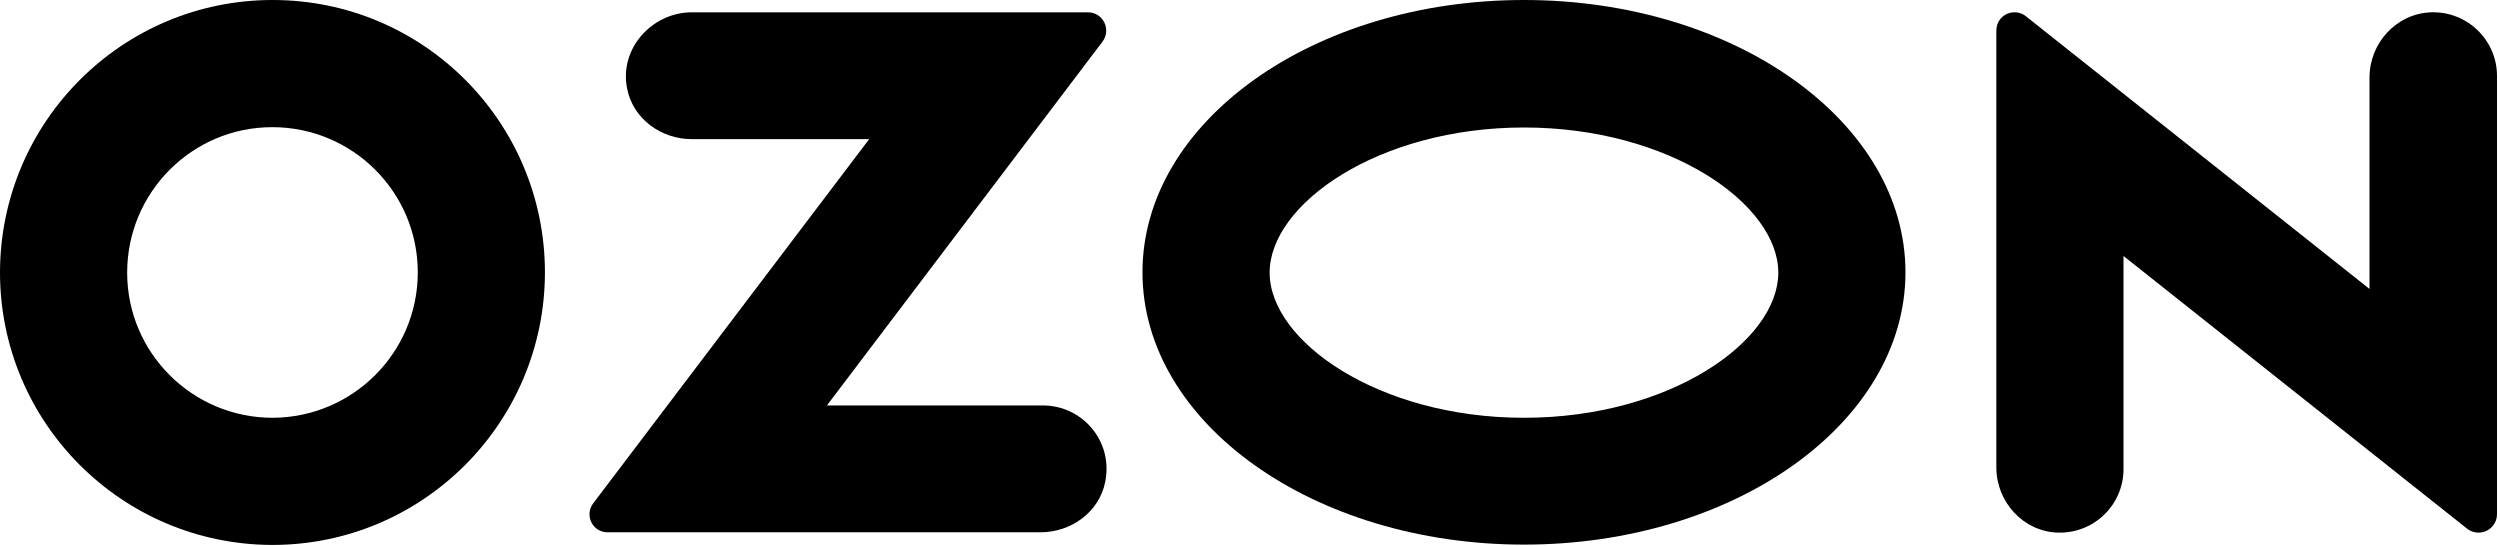
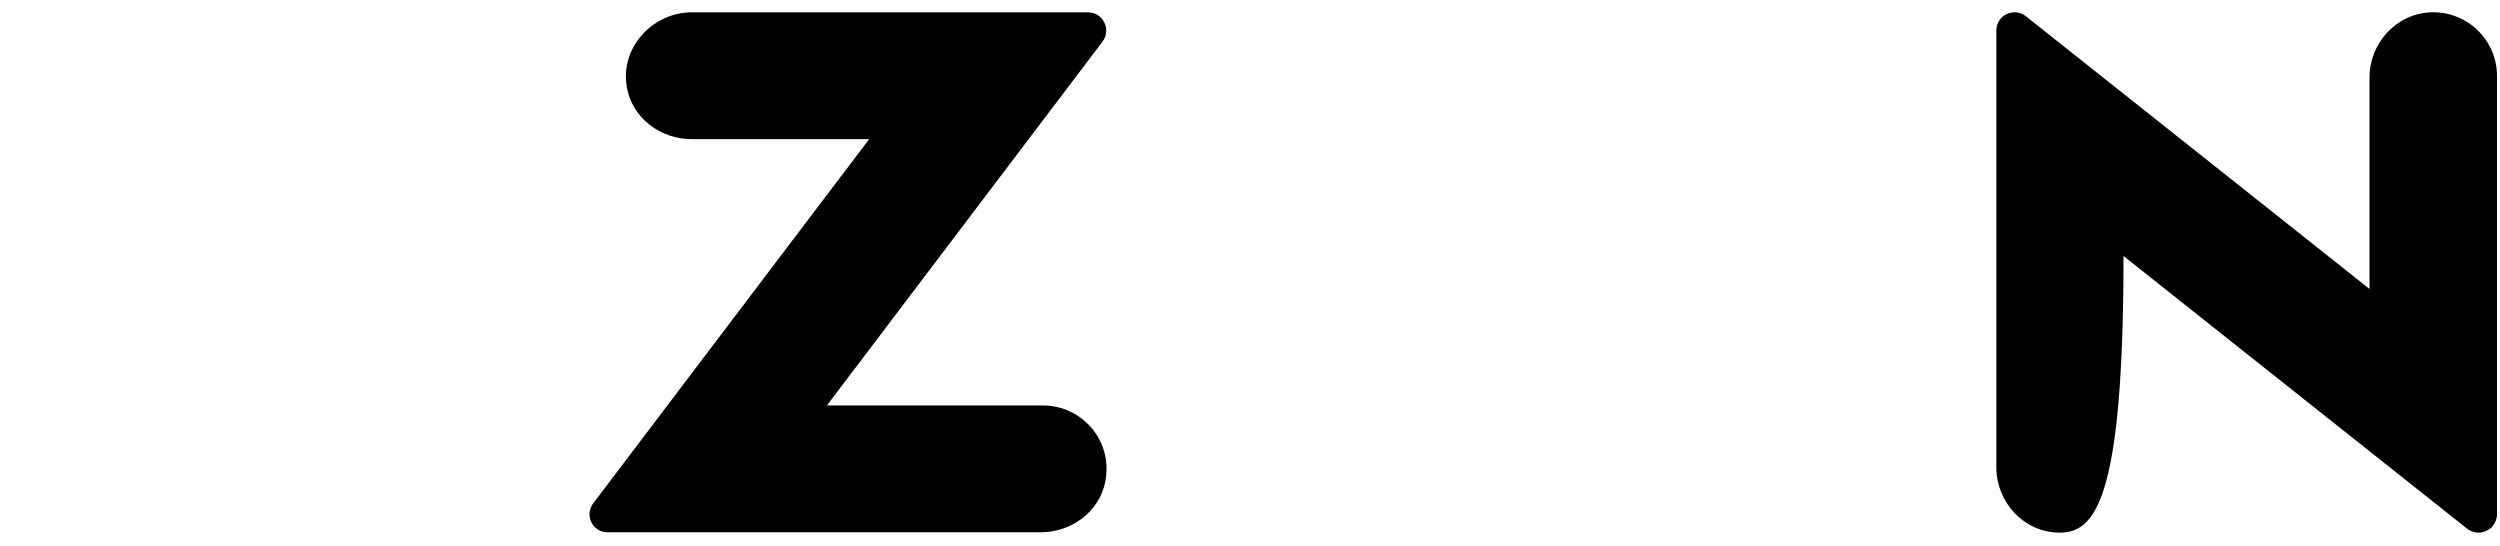
<svg xmlns="http://www.w3.org/2000/svg" width="751" height="164" viewBox="0 0 751 164" fill="none">
-   <path d="M457.8 0C394.5 0 343.2 36.6 343.2 81.8C343.2 127 394.5 163.6 457.8 163.6C521.1 163.6 572.4 127 572.4 81.8C572.4 36.6 521.1 0 457.8 0ZM457.8 125.5C414.1 125.5 381.4 102.5 381.4 81.9C381.4 61.3 414.1 38.3 457.8 38.3C501.5 38.3 534.2 61.3 534.2 81.9C534.2 102.5 501.6 125.5 457.8 125.5Z" fill="black" />
-   <path d="M81.9 0C36.7 0 0.1 36.6 0 81.8C0 127 36.6 163.6 81.8 163.7C127 163.7 163.6 127.1 163.7 81.9C163.7 36.6 127.1 0 81.9 0ZM125.5 81.8C125.5 105.9 106 125.4 81.9 125.5C57.8 125.5 38.2 106 38.2 81.9C38.2 57.8 57.7 38.2 81.8 38.2C105.9 38.2 125.5 57.7 125.5 81.8Z" fill="black" />
  <path d="M313.3 121.799H248.4L331.2 12.499C333.9 8.899 331.4 3.699 326.8 3.699H207.8C196 3.699 185.9 14.499 188.4 26.699C190.2 35.699 198.6 41.799 207.8 41.799H261.1L178.2 151.199C175.5 154.799 178 159.899 182.5 159.899H312.6C321.8 159.899 330.2 153.799 332 144.799C334.5 132.499 325.1 121.799 313.3 121.799Z" fill="black" />
-   <path d="M750.1 22.8V154.5C750.1 155.7 749.7 156.9 748.9 157.9C747 160.3 743.5 160.7 741.1 158.8L637.9 76.9V140.9C637.9 151.7 629 160.3 618.2 160C607.8 159.7 599.7 150.8 599.7 140.4V9.2C599.7 7.9 600.1 6.7 600.9 5.7C602.8 3.4 606.3 3 608.6 4.9L711.8 86.8V23.3C711.8 12.9 719.9 4.1 730.2 3.7C741.1 3.3 750.1 12 750.1 22.8Z" fill="black" />
+   <path d="M750.1 22.8V154.5C750.1 155.7 749.7 156.9 748.9 157.9C747 160.3 743.5 160.7 741.1 158.8L637.9 76.9C637.9 151.7 629 160.3 618.2 160C607.8 159.7 599.7 150.8 599.7 140.4V9.2C599.7 7.9 600.1 6.7 600.9 5.7C602.8 3.4 606.3 3 608.6 4.9L711.8 86.8V23.3C711.8 12.9 719.9 4.1 730.2 3.7C741.1 3.3 750.1 12 750.1 22.8Z" fill="black" />
</svg>